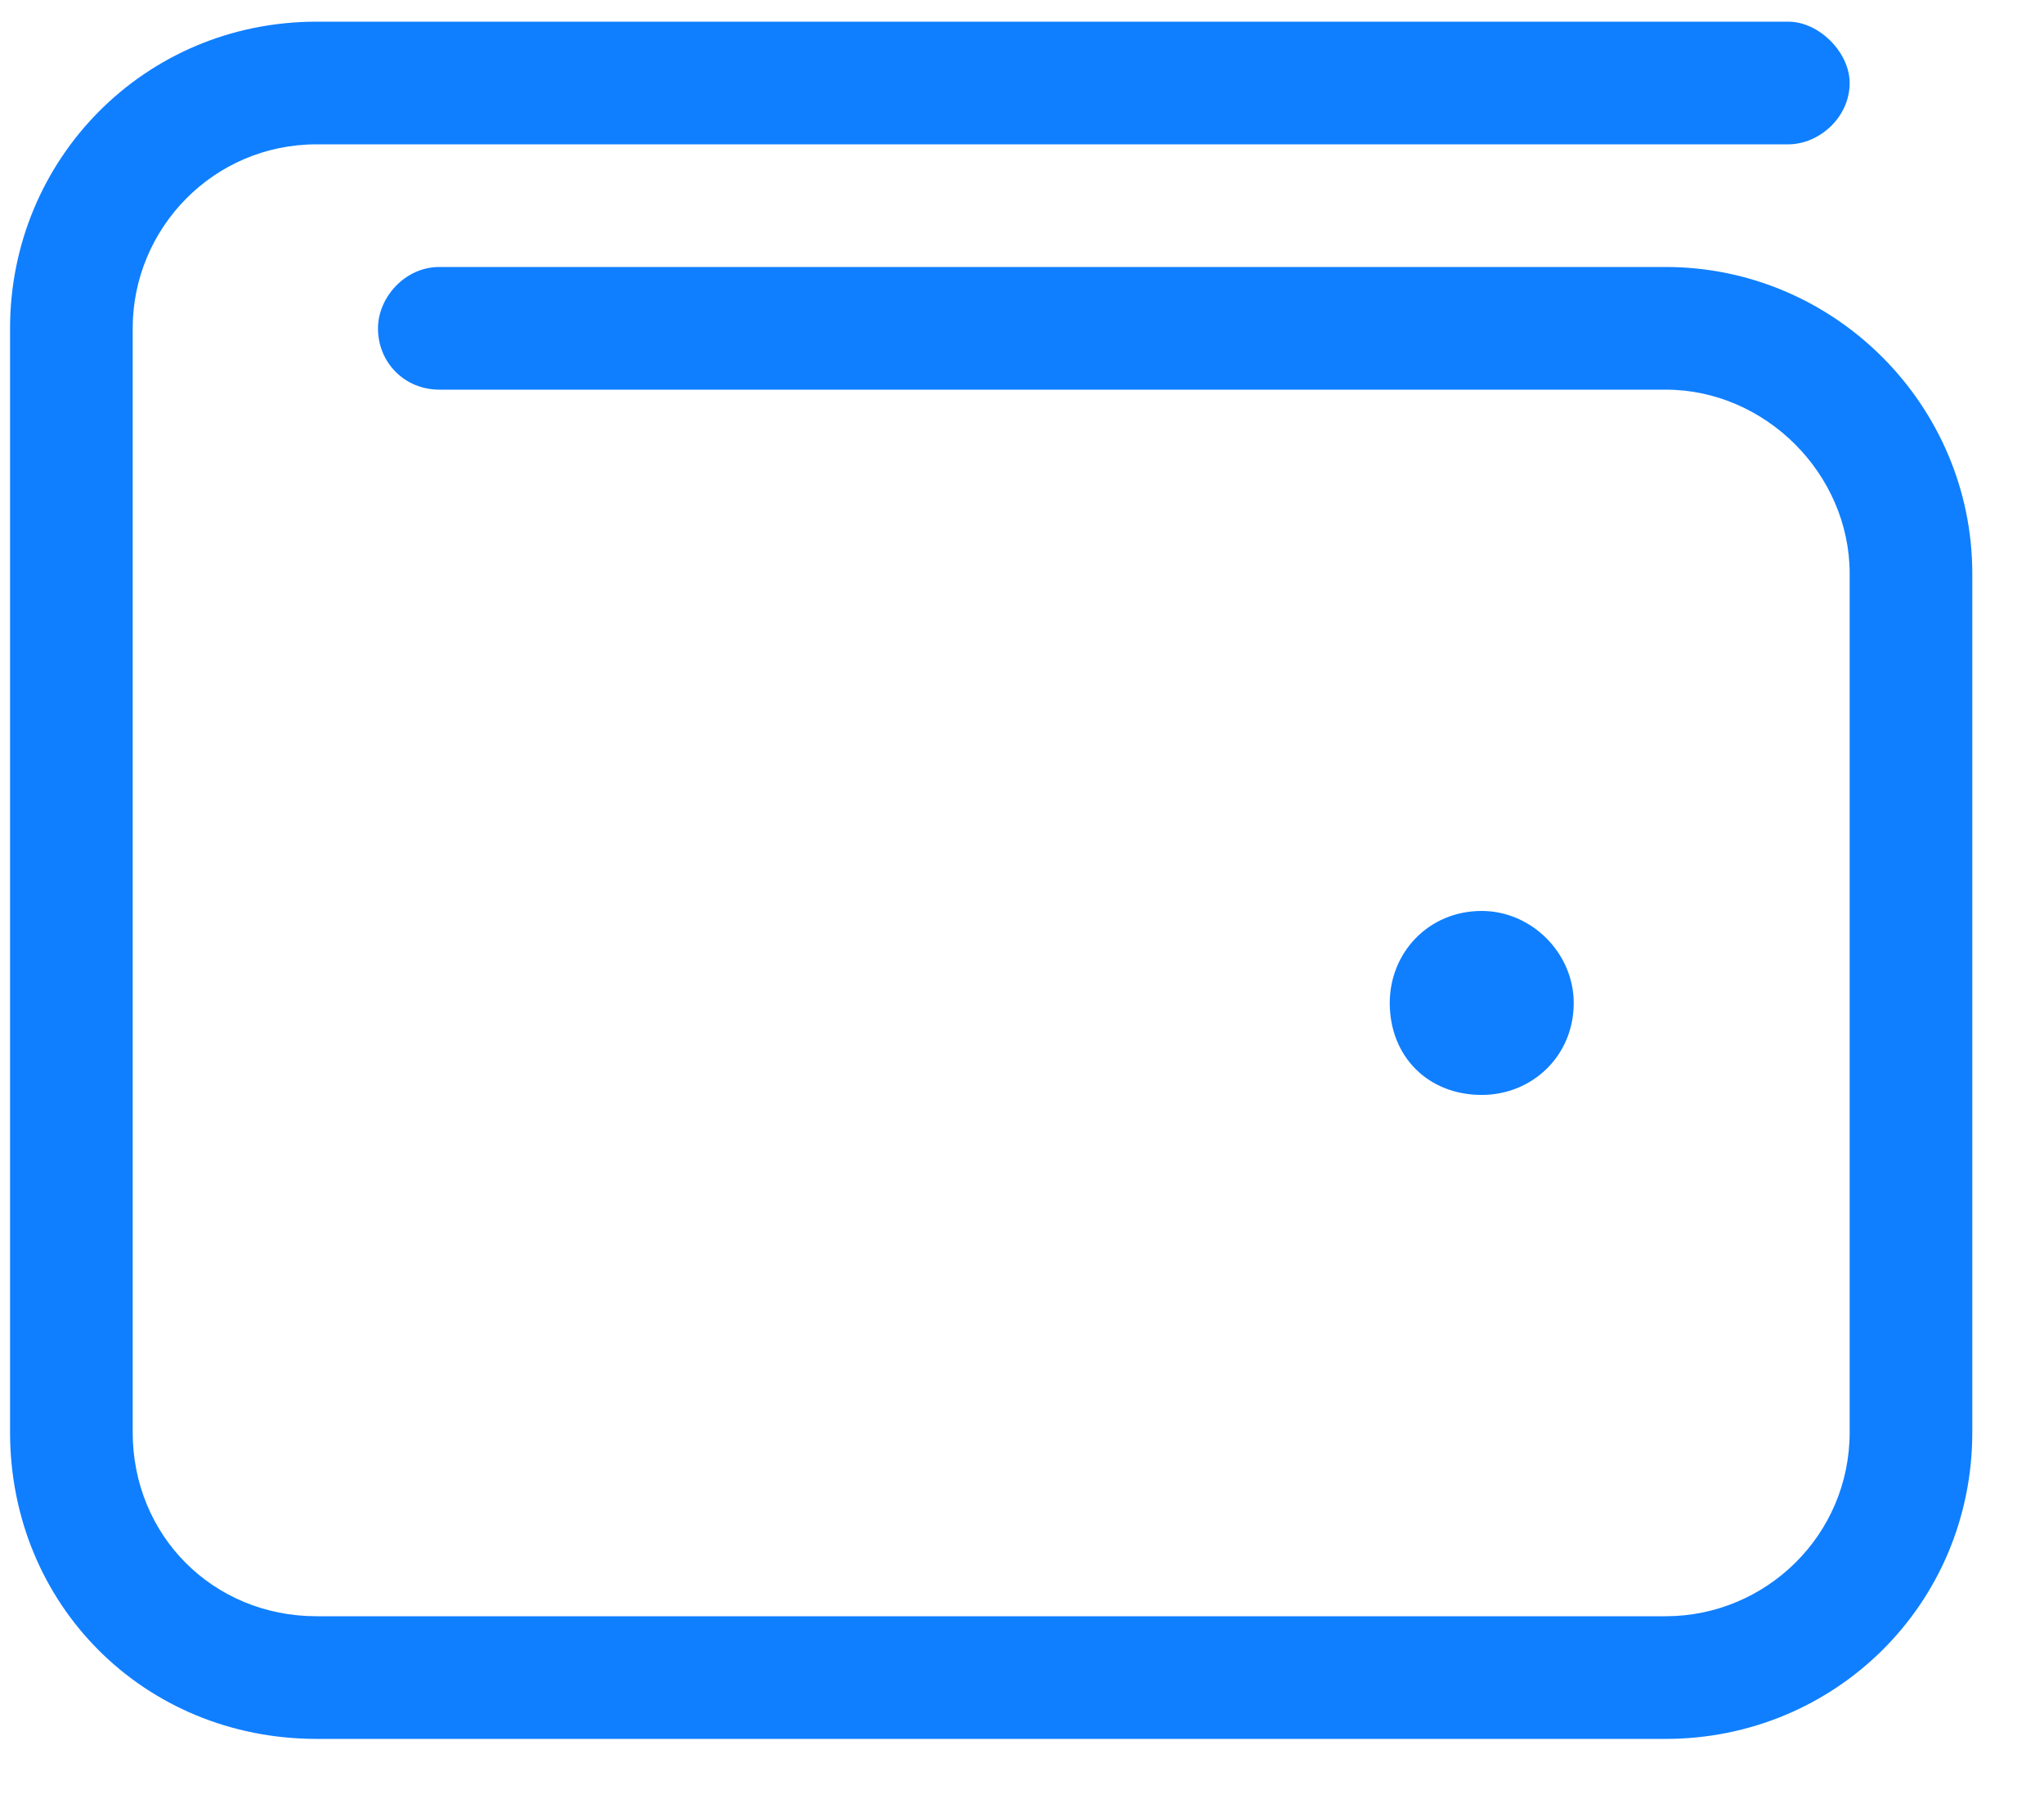
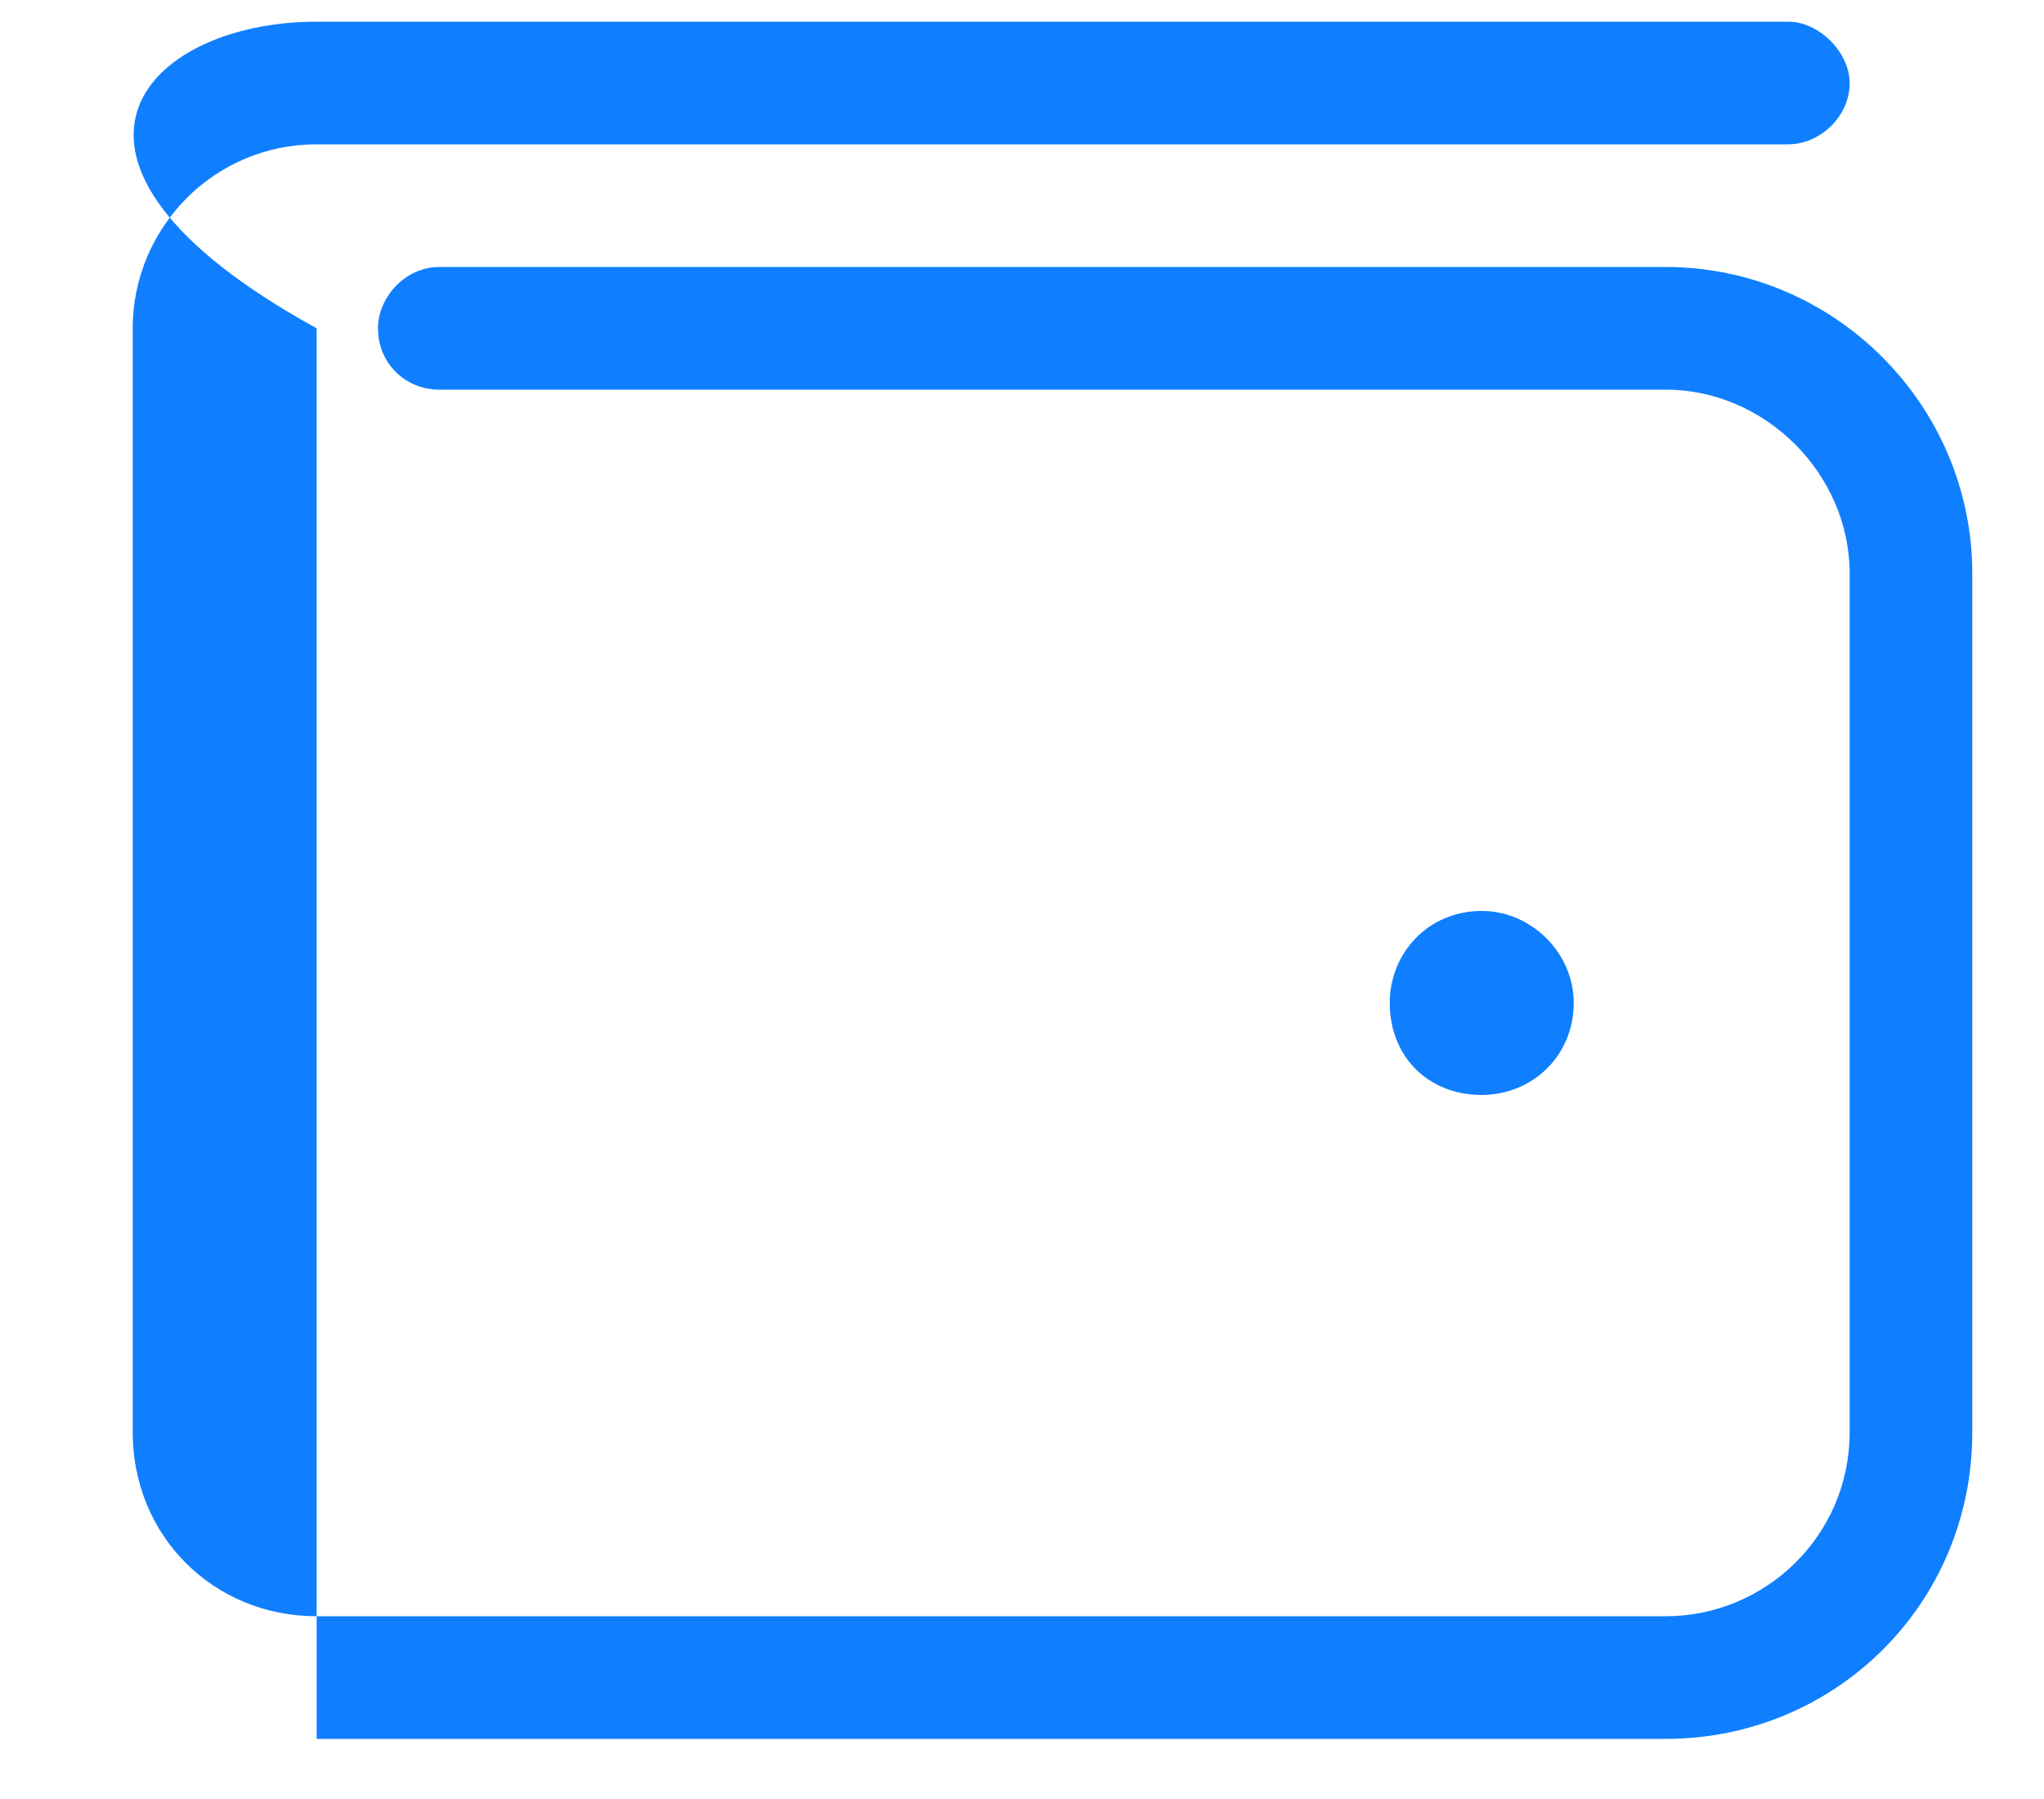
<svg xmlns="http://www.w3.org/2000/svg" width="25" height="22" viewBox="0 0 25 22" fill="none">
-   <path d="M3.873 0.265H21.873C22.248 0.265 22.623 0.64 22.623 1.015C22.623 1.437 22.248 1.765 21.873 1.765H3.873C2.607 1.765 1.623 2.796 1.623 4.015V17.515C1.623 18.78 2.607 19.765 3.873 19.765H20.373C21.592 19.765 22.623 18.78 22.623 17.515V7.015C22.623 5.796 21.592 4.765 20.373 4.765H5.373C4.951 4.765 4.623 4.437 4.623 4.015C4.623 3.64 4.951 3.265 5.373 3.265H20.373C22.436 3.265 24.123 4.952 24.123 7.015V17.515C24.123 19.624 22.436 21.265 20.373 21.265H3.873C1.764 21.265 0.123 19.624 0.123 17.515V4.015C0.123 1.952 1.764 0.265 3.873 0.265ZM18.123 13.39C17.467 13.39 16.998 12.921 16.998 12.265C16.998 11.655 17.467 11.14 18.123 11.14C18.732 11.14 19.248 11.655 19.248 12.265C19.248 12.921 18.732 13.39 18.123 13.39Z" fill="#0F7FFF" />
+   <path d="M3.873 0.265H21.873C22.248 0.265 22.623 0.64 22.623 1.015C22.623 1.437 22.248 1.765 21.873 1.765H3.873C2.607 1.765 1.623 2.796 1.623 4.015V17.515C1.623 18.78 2.607 19.765 3.873 19.765H20.373C21.592 19.765 22.623 18.78 22.623 17.515V7.015C22.623 5.796 21.592 4.765 20.373 4.765H5.373C4.951 4.765 4.623 4.437 4.623 4.015C4.623 3.64 4.951 3.265 5.373 3.265H20.373C22.436 3.265 24.123 4.952 24.123 7.015V17.515C24.123 19.624 22.436 21.265 20.373 21.265H3.873V4.015C0.123 1.952 1.764 0.265 3.873 0.265ZM18.123 13.39C17.467 13.39 16.998 12.921 16.998 12.265C16.998 11.655 17.467 11.14 18.123 11.14C18.732 11.14 19.248 11.655 19.248 12.265C19.248 12.921 18.732 13.39 18.123 13.39Z" fill="#0F7FFF" />
</svg>